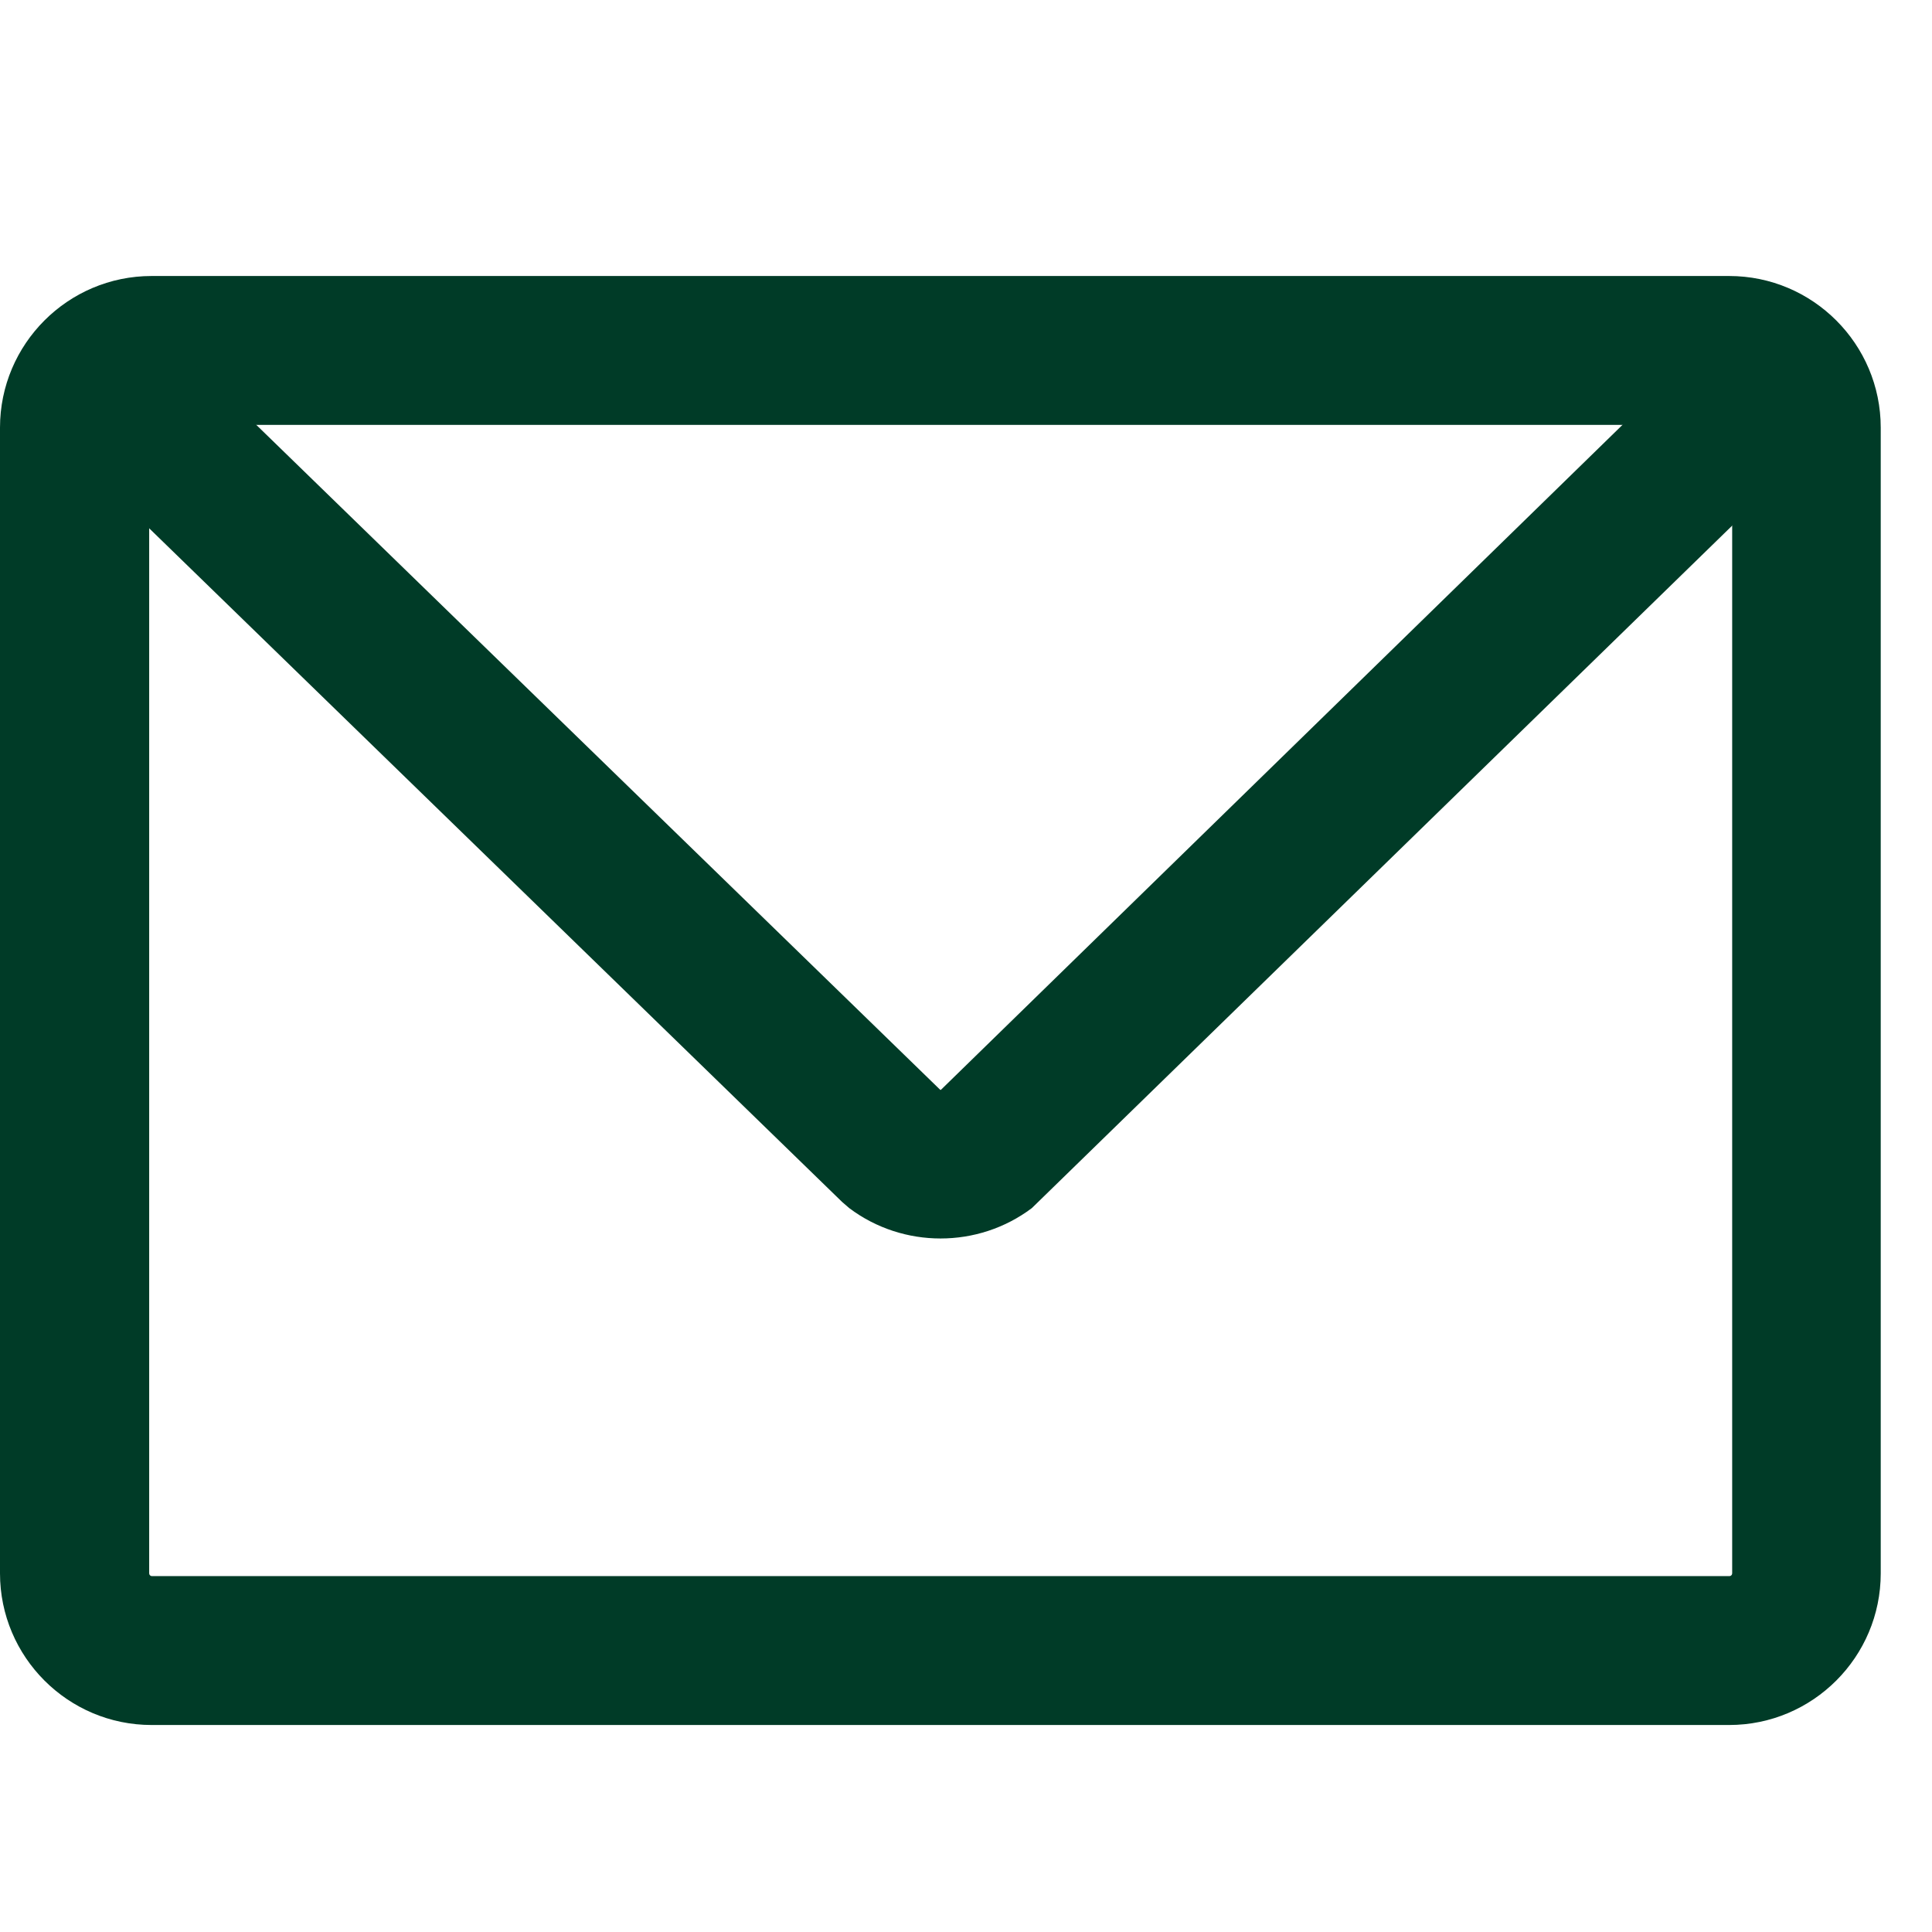
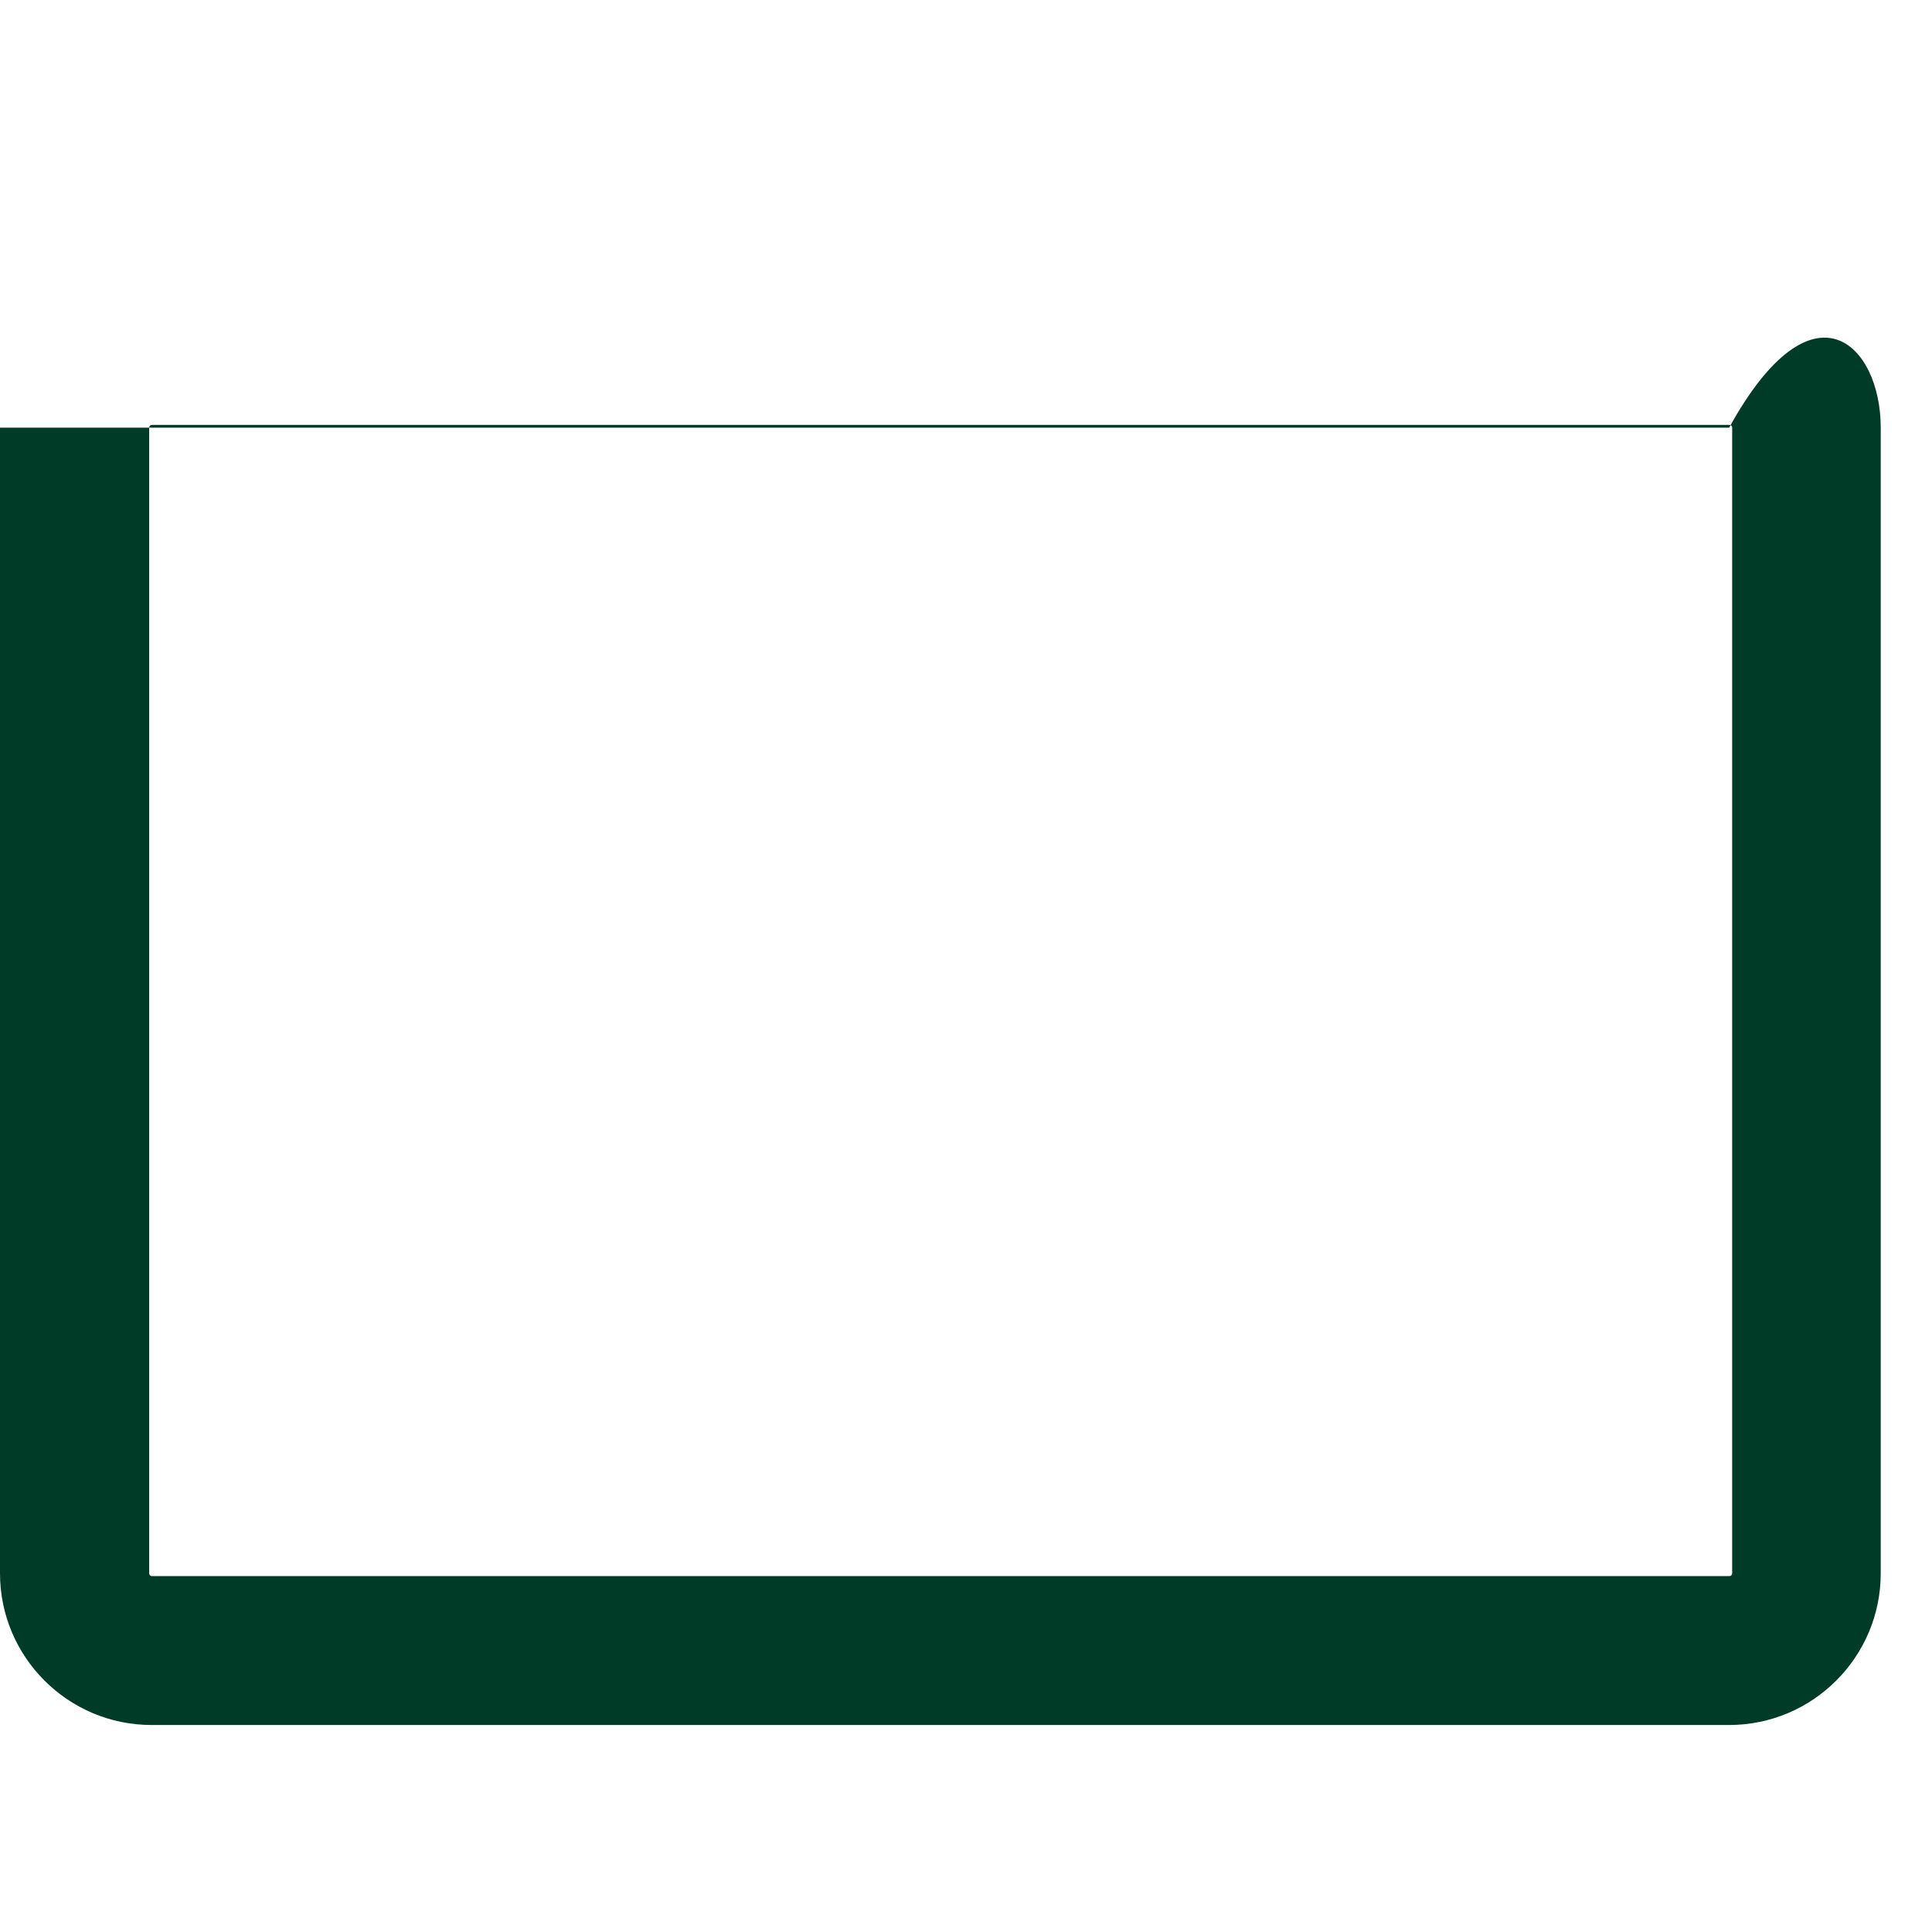
<svg xmlns="http://www.w3.org/2000/svg" width="28" height="28" viewBox="0 0 28 28" fill="none">
-   <path d="M25.06 25H2.197C0.985 25 0 24.014 0 22.802V6.198C0 4.986 0.985 4 2.197 4H25.06C26.272 4 27.257 4.986 27.257 6.198V22.802C27.257 24.014 26.272 25 25.06 25ZM2.202 6.158C2.179 6.158 2.162 6.176 2.162 6.198V22.802C2.162 22.824 2.179 22.842 2.202 22.842H25.064C25.087 22.842 25.104 22.824 25.104 22.802V6.198C25.104 6.176 25.087 6.158 25.064 6.158H2.202Z" fill="#003B27" />
-   <path d="M13.631 17.949C13.165 17.949 12.699 17.803 12.308 17.509L12.206 17.421L0.311 5.857L1.816 4.312L13.627 15.795C13.631 15.795 13.631 15.795 13.636 15.795L25.406 4.312L26.911 5.857L14.954 17.509C14.563 17.803 14.097 17.949 13.631 17.949Z" fill="#003B27" />
+   <path d="M25.06 25H2.197C0.985 25 0 24.014 0 22.802V6.198H25.06C26.272 4 27.257 4.986 27.257 6.198V22.802C27.257 24.014 26.272 25 25.06 25ZM2.202 6.158C2.179 6.158 2.162 6.176 2.162 6.198V22.802C2.162 22.824 2.179 22.842 2.202 22.842H25.064C25.087 22.842 25.104 22.824 25.104 22.802V6.198C25.104 6.176 25.087 6.158 25.064 6.158H2.202Z" fill="#003B27" />
</svg>